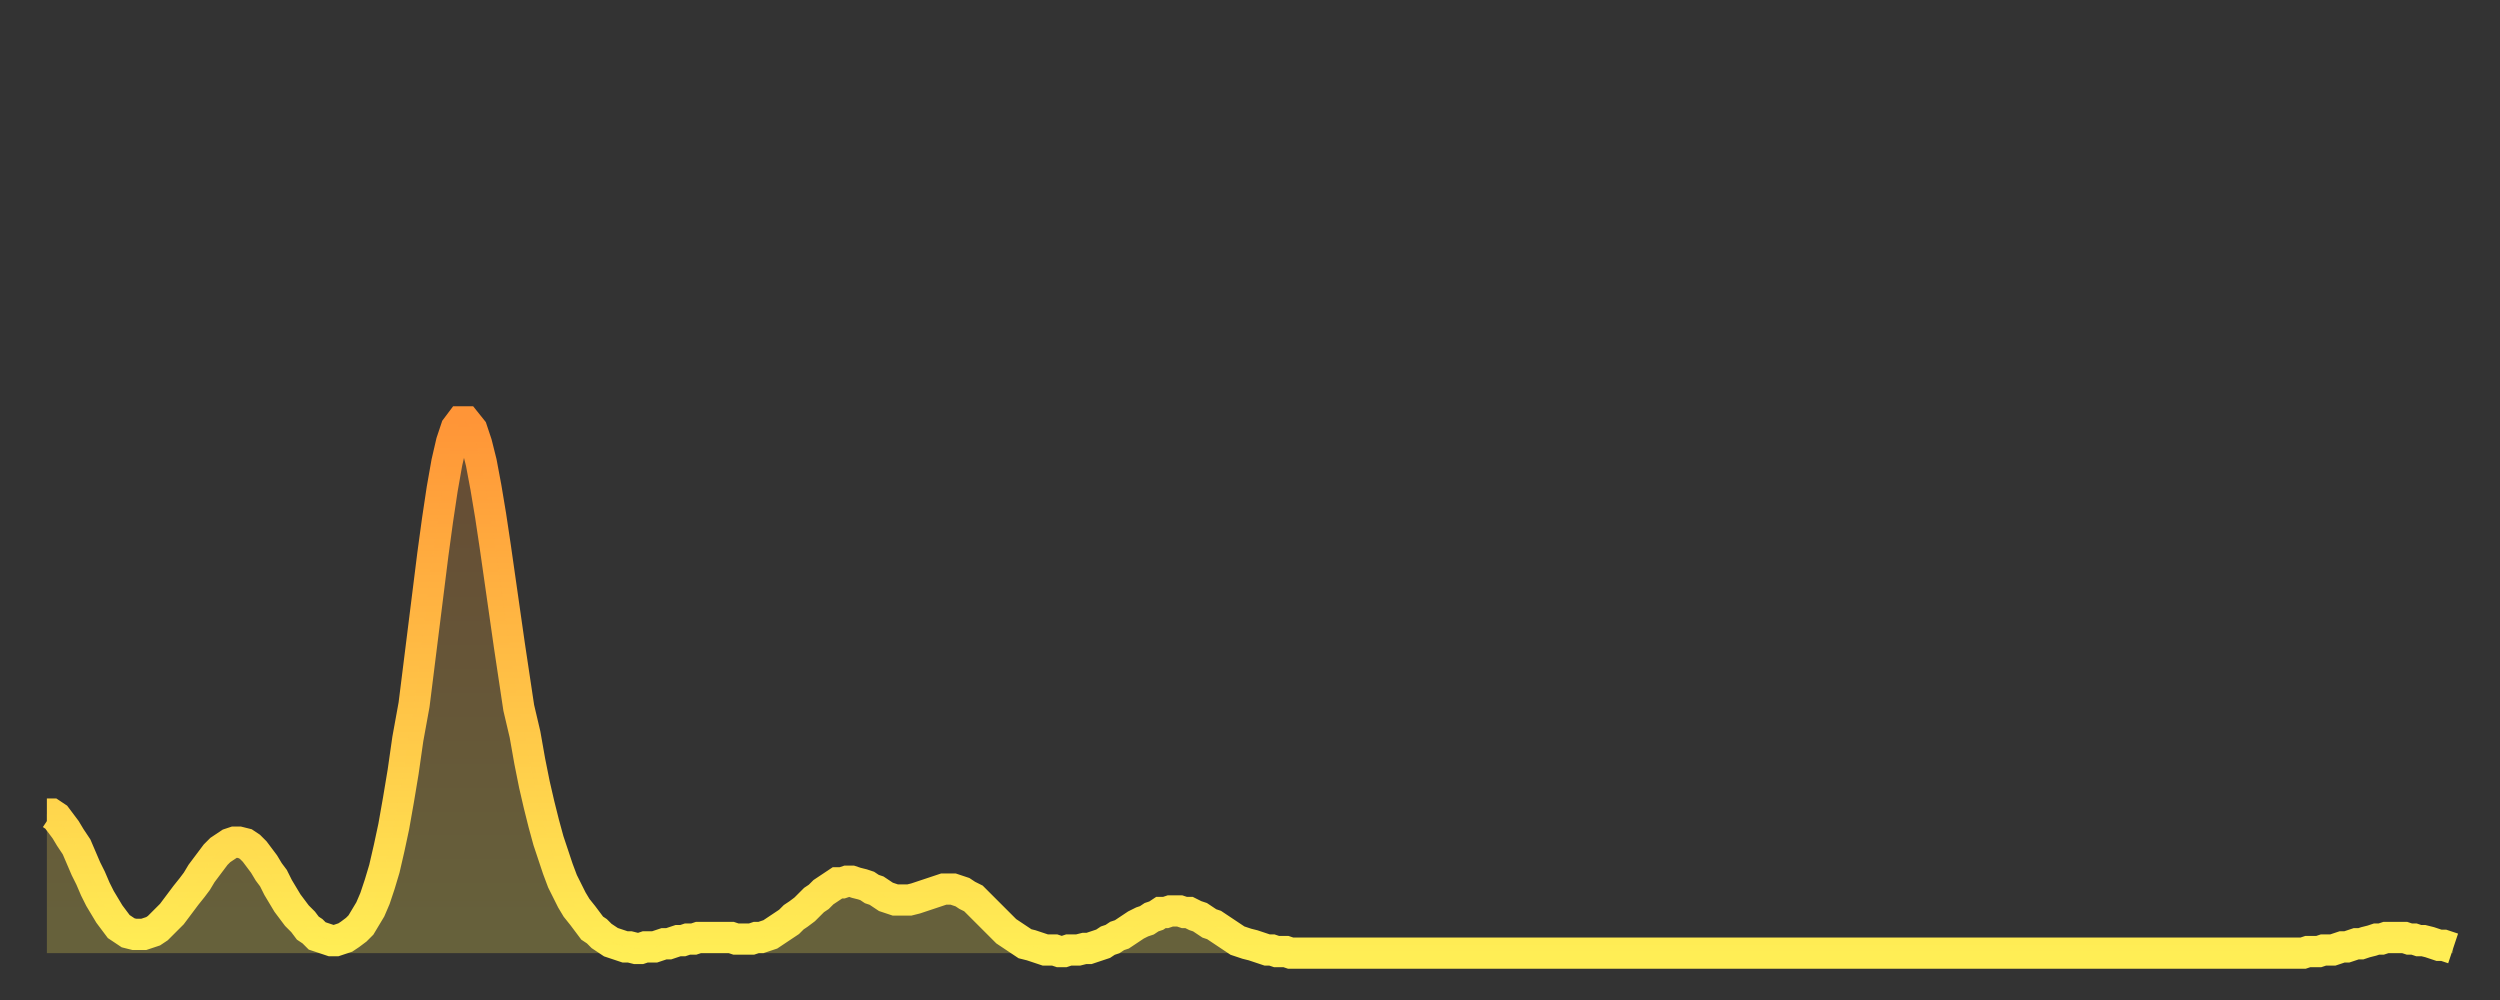
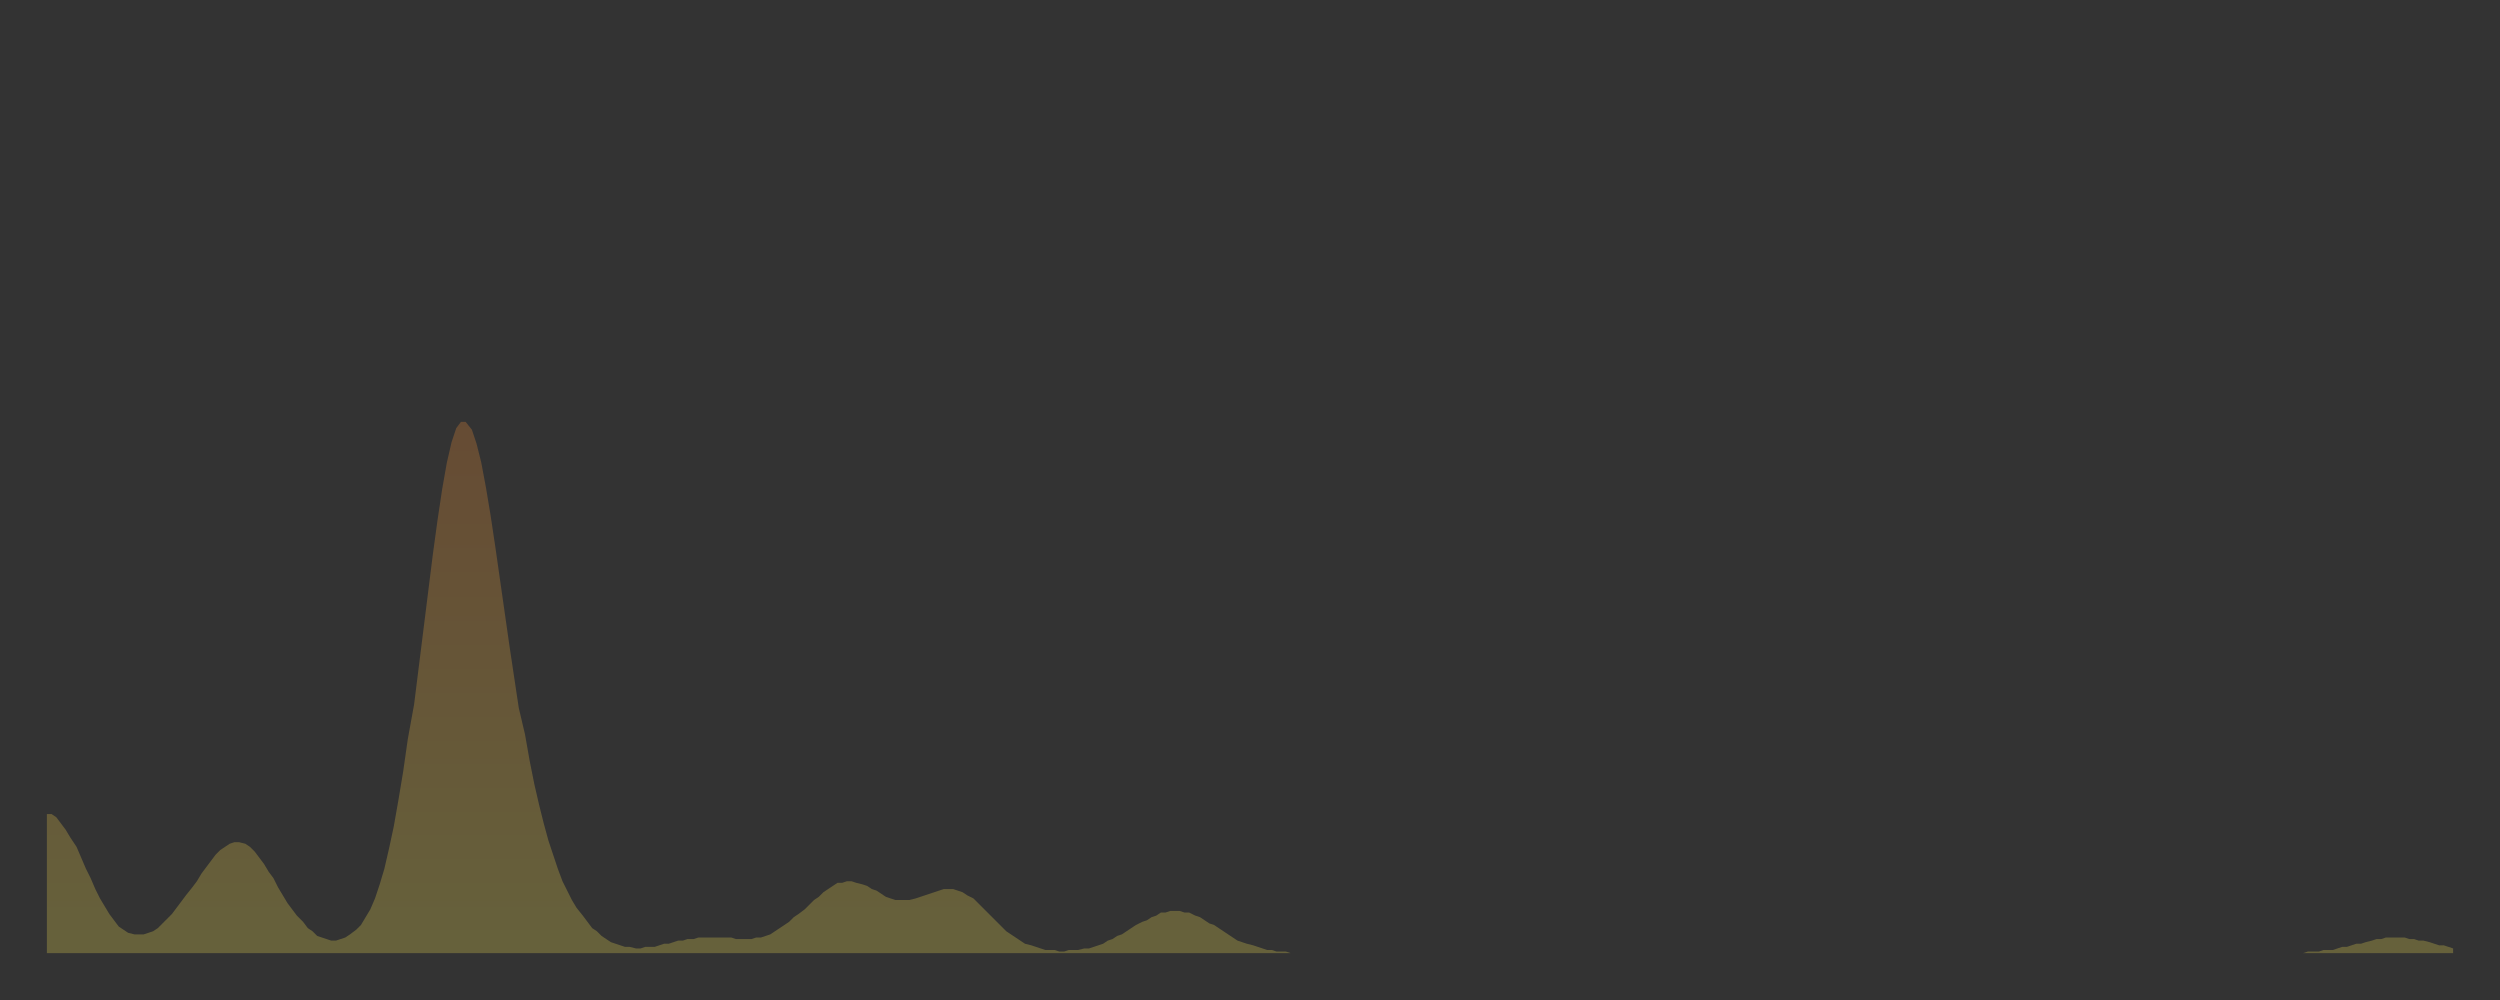
<svg xmlns="http://www.w3.org/2000/svg" baseProfile="full" height="64" version="1.1" width="160">
  <rect width="100%" height="100%" fill="#333333" stroke="none" />
  <defs>
    <linearGradient id="id166818" x1="0" x2="0" y1="0" y2="1">
      <stop offset="0%" stop-color="#ff9537" />
      <stop offset="50%" stop-color="#ffc146" />
      <stop offset="100%" stop-color="#ffee55" />
    </linearGradient>
  </defs>
  <g transform="translate(3,3)">
    <g>
-       <path d="M 0.0 49.1 0.3 49.1 0.6 49.3 0.9 49.7 1.2 50.1 1.5 50.6 1.9 51.2 2.2 51.9 2.5 52.6 2.8 53.2 3.1 53.9 3.4 54.5 3.7 55.0 4.0 55.5 4.3 55.9 4.6 56.3 4.9 56.5 5.2 56.7 5.6 56.8 5.9 56.8 6.2 56.8 6.5 56.7 6.8 56.6 7.1 56.4 7.4 56.1 7.7 55.8 8.0 55.5 8.3 55.1 8.6 54.7 8.9 54.3 9.3 53.8 9.6 53.4 9.9 52.9 10.2 52.5 10.5 52.1 10.8 51.7 11.1 51.4 11.4 51.2 11.7 51.0 12.0 50.9 12.3 50.9 12.7 51.0 13.0 51.2 13.3 51.5 13.6 51.9 13.9 52.3 14.2 52.8 14.5 53.2 14.8 53.8 15.1 54.3 15.4 54.8 15.7 55.2 16.0 55.6 16.4 56.0 16.7 56.4 17.0 56.6 17.3 56.9 17.6 57.0 17.9 57.1 18.2 57.2 18.5 57.2 18.8 57.1 19.1 57.0 19.4 56.8 19.8 56.5 20.1 56.2 20.4 55.7 20.7 55.2 21.0 54.5 21.3 53.6 21.6 52.6 21.9 51.3 22.2 49.9 22.5 48.2 22.8 46.4 23.1 44.3 23.5 42.1 23.8 39.7 24.1 37.3 24.4 34.9 24.7 32.5 25.0 30.3 25.3 28.3 25.6 26.6 25.9 25.3 26.2 24.4 26.5 24.0 26.8 24.0 27.2 24.5 27.5 25.4 27.8 26.6 28.1 28.2 28.4 30.0 28.7 32.0 29.0 34.1 29.3 36.2 29.6 38.3 29.9 40.3 30.2 42.3 30.6 44.0 30.9 45.7 31.2 47.2 31.5 48.5 31.8 49.7 32.1 50.8 32.4 51.7 32.7 52.6 33.0 53.4 33.3 54.0 33.6 54.6 33.9 55.1 34.3 55.6 34.6 56.0 34.9 56.4 35.2 56.6 35.5 56.9 35.8 57.1 36.1 57.3 36.4 57.4 36.7 57.5 37.0 57.6 37.3 57.6 37.7 57.7 38.0 57.7 38.3 57.6 38.6 57.6 38.9 57.6 39.2 57.5 39.5 57.4 39.8 57.4 40.1 57.3 40.4 57.2 40.7 57.2 41.0 57.1 41.4 57.1 41.7 57.0 42.0 57.0 42.3 57.0 42.6 57.0 42.9 57.0 43.2 57.0 43.5 57.0 43.8 57.0 44.1 57.1 44.4 57.1 44.7 57.1 45.1 57.1 45.4 57.0 45.7 57.0 46.0 56.9 46.3 56.8 46.6 56.6 46.9 56.4 47.2 56.2 47.5 56.0 47.8 55.7 48.1 55.5 48.5 55.2 48.8 54.9 49.1 54.6 49.4 54.4 49.7 54.1 50.0 53.9 50.3 53.7 50.6 53.5 50.9 53.5 51.2 53.4 51.5 53.4 51.8 53.5 52.2 53.6 52.5 53.7 52.8 53.9 53.1 54.0 53.4 54.2 53.7 54.4 54.0 54.5 54.3 54.6 54.6 54.6 54.9 54.6 55.2 54.6 55.6 54.5 55.9 54.4 56.2 54.3 56.5 54.2 56.8 54.1 57.1 54.0 57.4 53.9 57.7 53.9 58.0 53.9 58.3 54.0 58.6 54.1 58.9 54.3 59.3 54.5 59.6 54.8 59.9 55.1 60.2 55.4 60.5 55.7 60.8 56.0 61.1 56.3 61.4 56.6 61.7 56.8 62.0 57.0 62.3 57.2 62.6 57.4 63.0 57.5 63.3 57.6 63.6 57.7 63.9 57.8 64.2 57.8 64.5 57.8 64.8 57.9 65.1 57.9 65.4 57.8 65.7 57.8 66.0 57.8 66.4 57.7 66.7 57.7 67.0 57.6 67.3 57.5 67.6 57.4 67.9 57.2 68.2 57.1 68.5 56.9 68.8 56.8 69.1 56.6 69.4 56.4 69.7 56.2 70.1 56.0 70.4 55.9 70.7 55.7 71.0 55.6 71.3 55.4 71.6 55.4 71.9 55.3 72.2 55.3 72.5 55.3 72.8 55.4 73.1 55.4 73.5 55.6 73.8 55.7 74.1 55.9 74.4 56.1 74.7 56.2 75.0 56.4 75.3 56.6 75.6 56.8 75.9 57.0 76.2 57.2 76.5 57.3 76.8 57.4 77.2 57.5 77.5 57.6 77.8 57.7 78.1 57.8 78.4 57.8 78.7 57.9 79.0 57.9 79.3 57.9 79.6 58.0 79.9 58.0 80.2 58.0 80.5 58.0 80.9 58.0 81.2 58.0 81.5 58.0 81.8 58.0 82.1 58.0 82.4 58.0 82.7 58.0 83.0 58.0 83.3 58.0 83.6 58.0 83.9 58.0 84.3 58.0 84.6 58.0 84.9 58.0 85.2 58.0 85.5 58.0 85.8 58.0 86.1 58.0 86.4 58.0 86.7 58.0 87.0 58.0 87.3 58.0 87.6 58.0 88.0 58.0 88.3 58.0 88.6 58.0 88.9 58.0 89.2 58.0 89.5 58.0 89.8 58.0 90.1 58.0 90.4 58.0 90.7 58.0 91.0 58.0 91.4 58.0 91.7 58.0 92.0 58.0 92.3 58.0 92.6 58.0 92.9 58.0 93.2 58.0 93.5 58.0 93.8 58.0 94.1 58.0 94.4 58.0 94.7 58.0 95.1 58.0 95.4 58.0 95.7 58.0 96.0 58.0 96.3 58.0 96.6 58.0 96.9 58.0 97.2 58.0 97.5 58.0 97.8 58.0 98.1 58.0 98.4 58.0 98.8 58.0 99.1 58.0 99.4 58.0 99.7 58.0 100.0 58.0 100.3 58.0 100.6 58.0 100.9 58.0 101.2 58.0 101.5 58.0 101.8 58.0 102.2 58.0 102.5 58.0 102.8 58.0 103.1 58.0 103.4 58.0 103.7 58.0 104.0 58.0 104.3 58.0 104.6 58.0 104.9 58.0 105.2 58.0 105.5 58.0 105.9 58.0 106.2 58.0 106.5 58.0 106.8 58.0 107.1 58.0 107.4 58.0 107.7 58.0 108.0 58.0 108.3 58.0 108.6 58.0 108.9 58.0 109.3 58.0 109.6 58.0 109.9 58.0 110.2 58.0 110.5 58.0 110.8 58.0 111.1 58.0 111.4 58.0 111.7 58.0 112.0 58.0 112.3 58.0 112.6 58.0 113.0 58.0 113.3 58.0 113.6 58.0 113.9 58.0 114.2 58.0 114.5 58.0 114.8 58.0 115.1 58.0 115.4 58.0 115.7 58.0 116.0 58.0 116.3 58.0 116.7 58.0 117.0 58.0 117.3 58.0 117.6 58.0 117.9 58.0 118.2 58.0 118.5 58.0 118.8 58.0 119.1 58.0 119.4 58.0 119.7 58.0 120.1 58.0 120.4 58.0 120.7 58.0 121.0 58.0 121.3 58.0 121.6 58.0 121.9 58.0 122.2 58.0 122.5 58.0 122.8 58.0 123.1 58.0 123.4 58.0 123.8 58.0 124.1 58.0 124.4 58.0 124.7 58.0 125.0 58.0 125.3 58.0 125.6 58.0 125.9 58.0 126.2 58.0 126.5 58.0 126.8 58.0 127.2 58.0 127.5 58.0 127.8 58.0 128.1 58.0 128.4 58.0 128.7 58.0 129.0 58.0 129.3 58.0 129.6 58.0 129.9 58.0 130.2 58.0 130.5 58.0 130.9 58.0 131.2 58.0 131.5 58.0 131.8 58.0 132.1 58.0 132.4 58.0 132.7 58.0 133.0 58.0 133.3 58.0 133.6 58.0 133.9 58.0 134.2 58.0 134.6 58.0 134.9 58.0 135.2 58.0 135.5 58.0 135.8 58.0 136.1 58.0 136.4 58.0 136.7 58.0 137.0 58.0 137.3 58.0 137.6 58.0 138.0 58.0 138.3 58.0 138.6 58.0 138.9 58.0 139.2 58.0 139.5 58.0 139.8 58.0 140.1 58.0 140.4 58.0 140.7 58.0 141.0 58.0 141.3 58.0 141.7 58.0 142.0 58.0 142.3 58.0 142.6 58.0 142.9 58.0 143.2 58.0 143.5 58.0 143.8 58.0 144.1 58.0 144.4 58.0 144.7 57.9 145.1 57.9 145.4 57.9 145.7 57.8 146.0 57.8 146.3 57.8 146.6 57.7 146.9 57.6 147.2 57.6 147.5 57.5 147.8 57.4 148.1 57.4 148.4 57.3 148.8 57.2 149.1 57.1 149.4 57.1 149.7 57.0 150.0 57.0 150.3 57.0 150.6 57.0 150.9 57.0 151.2 57.1 151.5 57.1 151.8 57.2 152.1 57.2 152.5 57.3 152.8 57.4 153.1 57.5 153.4 57.5 153.7 57.6 154.0 57.7" fill="none" id="graph-curve" opacity="1" stroke="url(#id166818)" stroke-width="2" />
      <path d="M 0 58 L 0.0 49.1 0.3 49.1 0.6 49.3 0.9 49.7 1.2 50.1 1.5 50.6 1.9 51.2 2.2 51.9 2.5 52.6 2.8 53.2 3.1 53.9 3.4 54.5 3.7 55.0 4.0 55.5 4.3 55.9 4.6 56.3 4.9 56.5 5.2 56.7 5.6 56.8 5.9 56.8 6.2 56.8 6.5 56.7 6.8 56.6 7.1 56.4 7.4 56.1 7.7 55.8 8.0 55.5 8.3 55.1 8.6 54.7 8.9 54.3 9.3 53.8 9.6 53.4 9.9 52.9 10.2 52.5 10.5 52.1 10.8 51.7 11.1 51.4 11.4 51.2 11.7 51.0 12.0 50.9 12.3 50.9 12.7 51.0 13.0 51.2 13.3 51.5 13.6 51.9 13.9 52.3 14.2 52.8 14.5 53.2 14.8 53.8 15.1 54.3 15.4 54.8 15.7 55.2 16.0 55.6 16.4 56.0 16.7 56.4 17.0 56.6 17.3 56.9 17.6 57.0 17.9 57.1 18.2 57.2 18.5 57.2 18.8 57.1 19.1 57.0 19.4 56.8 19.8 56.5 20.1 56.2 20.4 55.7 20.7 55.2 21.0 54.5 21.3 53.6 21.6 52.6 21.9 51.3 22.2 49.9 22.5 48.2 22.8 46.4 23.1 44.3 23.5 42.1 23.8 39.7 24.1 37.3 24.4 34.9 24.7 32.5 25.0 30.3 25.3 28.3 25.6 26.6 25.9 25.3 26.2 24.4 26.5 24.0 26.8 24.0 27.2 24.5 27.5 25.4 27.8 26.6 28.1 28.2 28.4 30.0 28.7 32.0 29.0 34.1 29.3 36.2 29.6 38.3 29.9 40.3 30.2 42.3 30.6 44.0 30.9 45.7 31.2 47.2 31.5 48.5 31.8 49.7 32.1 50.8 32.4 51.7 32.7 52.6 33.0 53.4 33.3 54.0 33.6 54.6 33.9 55.1 34.3 55.6 34.6 56.0 34.9 56.4 35.2 56.6 35.5 56.9 35.8 57.1 36.1 57.3 36.4 57.4 36.7 57.5 37.0 57.6 37.3 57.6 37.7 57.7 38.0 57.7 38.3 57.6 38.6 57.6 38.9 57.6 39.2 57.5 39.5 57.4 39.8 57.4 40.1 57.3 40.4 57.2 40.7 57.2 41.0 57.1 41.4 57.1 41.7 57.0 42.0 57.0 42.3 57.0 42.6 57.0 42.9 57.0 43.2 57.0 43.5 57.0 43.8 57.0 44.1 57.1 44.4 57.1 44.7 57.1 45.1 57.1 45.4 57.0 45.7 57.0 46.0 56.9 46.3 56.8 46.6 56.6 46.9 56.4 47.2 56.2 47.5 56.0 47.8 55.7 48.1 55.5 48.5 55.2 48.8 54.9 49.1 54.6 49.4 54.4 49.7 54.1 50.0 53.9 50.3 53.7 50.6 53.5 50.9 53.5 51.2 53.4 51.5 53.4 51.8 53.5 52.2 53.6 52.5 53.7 52.8 53.9 53.1 54.0 53.4 54.2 53.7 54.4 54.0 54.5 54.3 54.6 54.6 54.6 54.9 54.6 55.2 54.6 55.6 54.5 55.9 54.4 56.2 54.3 56.5 54.2 56.8 54.1 57.1 54.0 57.4 53.9 57.7 53.9 58.0 53.9 58.3 54.0 58.6 54.1 58.9 54.3 59.3 54.5 59.6 54.8 59.9 55.1 60.2 55.4 60.5 55.7 60.8 56.0 61.1 56.3 61.4 56.6 61.7 56.8 62.0 57.0 62.3 57.2 62.6 57.4 63.0 57.5 63.3 57.6 63.6 57.7 63.9 57.8 64.2 57.8 64.5 57.8 64.8 57.9 65.1 57.9 65.4 57.8 65.7 57.8 66.0 57.8 66.4 57.7 66.7 57.7 67.0 57.6 67.3 57.5 67.6 57.4 67.9 57.2 68.2 57.1 68.5 56.9 68.8 56.8 69.1 56.6 69.4 56.4 69.7 56.2 70.1 56.0 70.4 55.9 70.7 55.7 71.0 55.6 71.3 55.4 71.6 55.4 71.9 55.3 72.2 55.3 72.5 55.3 72.8 55.4 73.1 55.4 73.5 55.6 73.8 55.7 74.1 55.9 74.4 56.1 74.7 56.2 75.0 56.4 75.3 56.6 75.6 56.8 75.9 57.0 76.2 57.2 76.5 57.3 76.8 57.4 77.2 57.5 77.5 57.6 77.8 57.7 78.1 57.8 78.4 57.8 78.7 57.9 79.0 57.9 79.3 57.9 79.6 58.0 79.9 58.0 80.2 58.0 80.5 58.0 80.9 58.0 81.2 58.0 81.5 58.0 81.8 58.0 82.1 58.0 82.4 58.0 82.7 58.0 83.0 58.0 83.3 58.0 83.6 58.0 83.9 58.0 84.3 58.0 84.6 58.0 84.9 58.0 85.2 58.0 85.5 58.0 85.8 58.0 86.1 58.0 86.4 58.0 86.7 58.0 87.0 58.0 87.3 58.0 87.6 58.0 88.0 58.0 88.3 58.0 88.6 58.0 88.9 58.0 89.2 58.0 89.5 58.0 89.8 58.0 90.1 58.0 90.4 58.0 90.7 58.0 91.0 58.0 91.4 58.0 91.7 58.0 92.0 58.0 92.3 58.0 92.6 58.0 92.9 58.0 93.2 58.0 93.5 58.0 93.8 58.0 94.1 58.0 94.4 58.0 94.7 58.0 95.1 58.0 95.4 58.0 95.7 58.0 96.0 58.0 96.3 58.0 96.6 58.0 96.9 58.0 97.2 58.0 97.5 58.0 97.8 58.0 98.1 58.0 98.4 58.0 98.8 58.0 99.1 58.0 99.4 58.0 99.7 58.0 100.0 58.0 100.3 58.0 100.6 58.0 100.9 58.0 101.2 58.0 101.5 58.0 101.8 58.0 102.2 58.0 102.5 58.0 102.8 58.0 103.1 58.0 103.4 58.0 103.7 58.0 104.0 58.0 104.3 58.0 104.6 58.0 104.9 58.0 105.2 58.0 105.5 58.0 105.9 58.0 106.2 58.0 106.5 58.0 106.8 58.0 107.1 58.0 107.4 58.0 107.7 58.0 108.0 58.0 108.3 58.0 108.6 58.0 108.9 58.0 109.3 58.0 109.6 58.0 109.9 58.0 110.2 58.0 110.5 58.0 110.8 58.0 111.1 58.0 111.4 58.0 111.7 58.0 112.0 58.0 112.3 58.0 112.6 58.0 113.0 58.0 113.3 58.0 113.6 58.0 113.9 58.0 114.2 58.0 114.5 58.0 114.8 58.0 115.1 58.0 115.4 58.0 115.7 58.0 116.0 58.0 116.3 58.0 116.7 58.0 117.0 58.0 117.3 58.0 117.6 58.0 117.9 58.0 118.2 58.0 118.5 58.0 118.8 58.0 119.1 58.0 119.4 58.0 119.7 58.0 120.1 58.0 120.4 58.0 120.7 58.0 121.0 58.0 121.3 58.0 121.6 58.0 121.9 58.0 122.2 58.0 122.5 58.0 122.8 58.0 123.1 58.0 123.4 58.0 123.8 58.0 124.1 58.0 124.4 58.0 124.7 58.0 125.0 58.0 125.3 58.0 125.6 58.0 125.9 58.0 126.2 58.0 126.5 58.0 126.8 58.0 127.2 58.0 127.5 58.0 127.8 58.0 128.1 58.0 128.4 58.0 128.7 58.0 129.0 58.0 129.3 58.0 129.6 58.0 129.9 58.0 130.2 58.0 130.5 58.0 130.9 58.0 131.2 58.0 131.5 58.0 131.8 58.0 132.1 58.0 132.4 58.0 132.7 58.0 133.0 58.0 133.3 58.0 133.6 58.0 133.9 58.0 134.2 58.0 134.6 58.0 134.9 58.0 135.2 58.0 135.5 58.0 135.8 58.0 136.1 58.0 136.4 58.0 136.7 58.0 137.0 58.0 137.3 58.0 137.6 58.0 138.0 58.0 138.3 58.0 138.6 58.0 138.9 58.0 139.2 58.0 139.5 58.0 139.8 58.0 140.1 58.0 140.4 58.0 140.7 58.0 141.0 58.0 141.3 58.0 141.7 58.0 142.0 58.0 142.3 58.0 142.6 58.0 142.9 58.0 143.2 58.0 143.5 58.0 143.8 58.0 144.1 58.0 144.4 58.0 144.7 57.9 145.1 57.9 145.4 57.9 145.7 57.8 146.0 57.8 146.3 57.8 146.6 57.7 146.9 57.6 147.2 57.6 147.5 57.5 147.8 57.4 148.1 57.4 148.4 57.3 148.8 57.2 149.1 57.1 149.4 57.1 149.7 57.0 150.0 57.0 150.3 57.0 150.6 57.0 150.9 57.0 151.2 57.1 151.5 57.1 151.8 57.2 152.1 57.2 152.5 57.3 152.8 57.4 153.1 57.5 153.4 57.5 153.7 57.6 154.0 57.7 154 58" fill="url(#id166818)" fill-opacity=".25" id="graph-shadow" />
    </g>
  </g>
</svg>